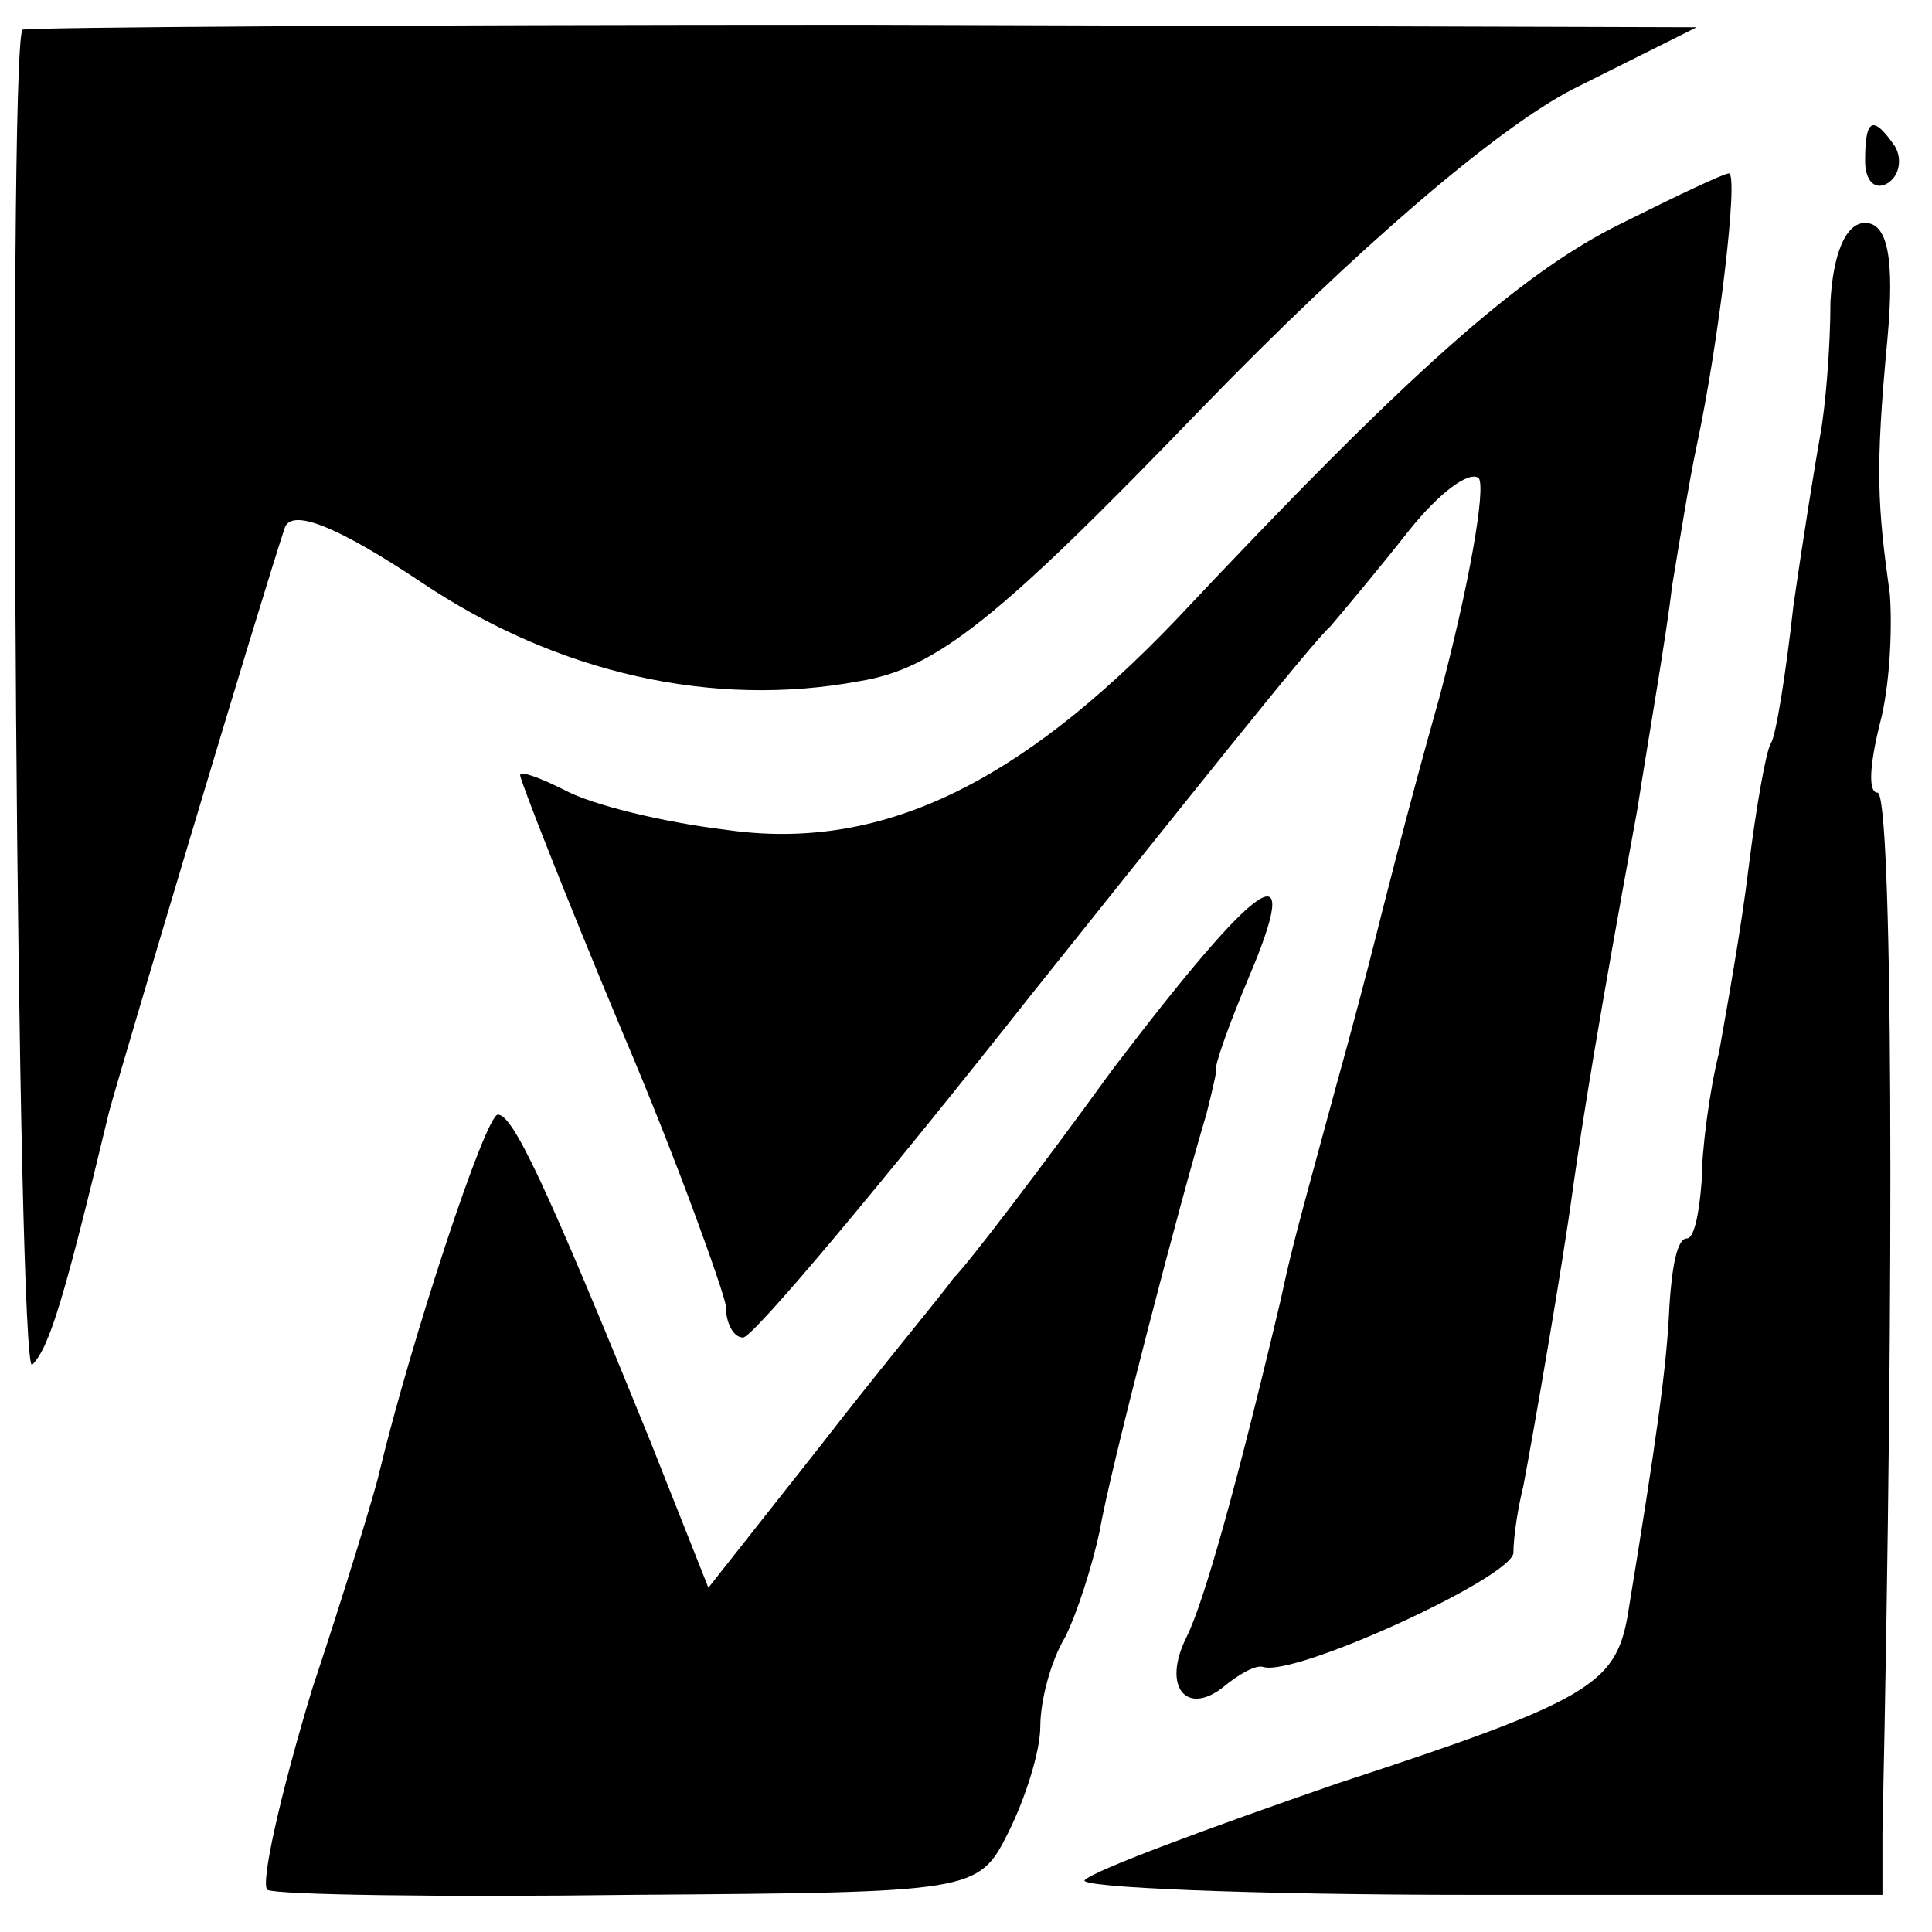
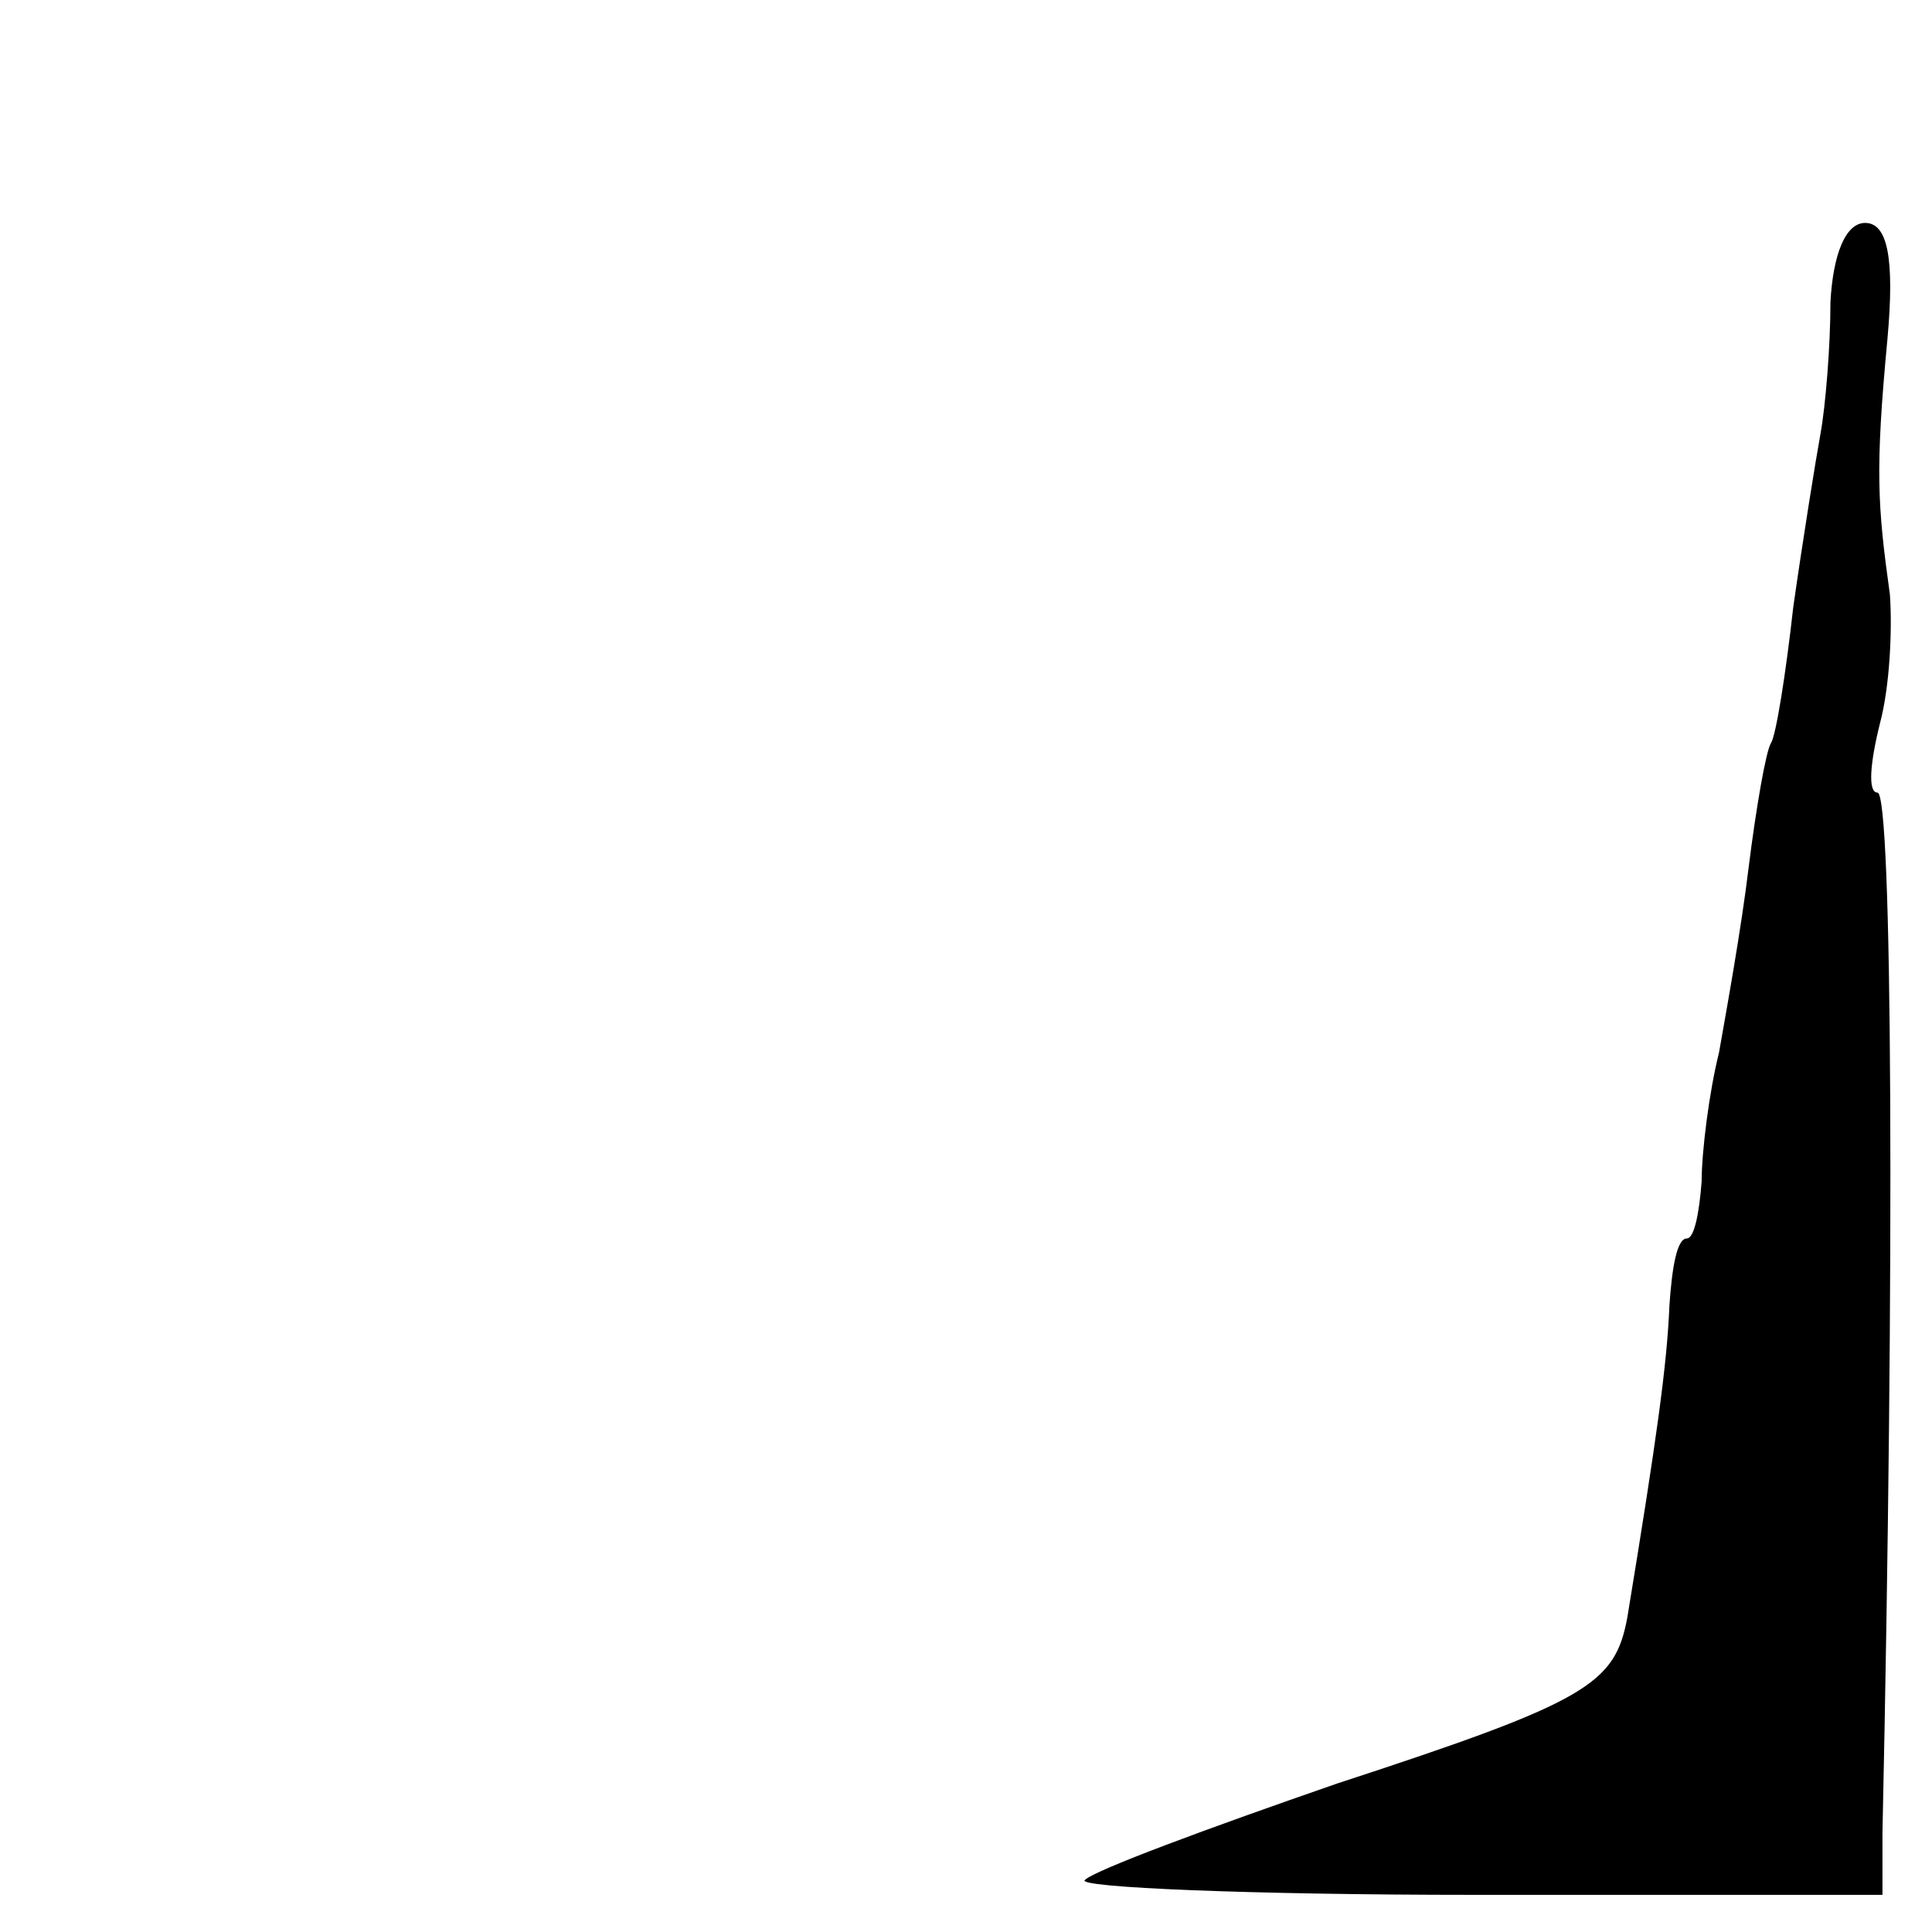
<svg xmlns="http://www.w3.org/2000/svg" version="1.0" width="78pt" height="78pt" viewBox="0 0 78 78" preserveAspectRatio="xMidYMid meet">
  <g transform="translate(0,78) scale(0.1,-0.1)" fill="#000000" stroke="none">
-     <path d="M9 768 c-6 -15 -2 -545 4 -539 7 7 13 27 31 102 4 15 61 206 71 236 3 8 22 0 55 -22 55 -37 118 -51 177 -40 31 5 56 25 138 110 62 64 119 113 150 129 l50 25 -337 1 c-186 0 -338 -1 -339 -2z" />
-     <path d="M753 715 c0 -8 4 -12 9 -9 5 3 6 10 3 15 -9 13 -12 11 -12 -6z" />
-     <path d="M655 690 c-41 -20 -87 -61 -180 -160 -64 -67 -120 -94 -182 -85 -25 3 -54 10 -65 16 -10 5 -18 8 -18 6 0 -2 18 -48 41 -103 23 -54 41 -105 42 -111 0 -7 3 -13 7 -13 4 0 56 62 116 138 60 75 114 143 121 149 6 7 21 25 32 39 12 15 24 24 28 21 3 -4 -4 -44 -16 -89 -13 -46 -24 -90 -26 -98 -2 -8 -9 -35 -16 -60 -16 -59 -17 -62 -22 -85 -18 -76 -31 -122 -38 -136 -10 -20 0 -32 15 -20 6 5 13 9 16 8 13 -4 100 36 101 46 0 7 2 19 4 27 4 21 16 90 20 120 4 28 10 66 26 153 5 32 12 72 14 90 3 18 7 43 10 57 9 42 17 110 13 110 -2 0 -21 -9 -43 -20z" />
    <path d="M739 658 c0 -18 -2 -42 -4 -53 -2 -11 -7 -42 -11 -70 -3 -27 -7 -52 -9 -55 -2 -3 -6 -26 -9 -50 -3 -25 -9 -58 -12 -75 -4 -16 -7 -40 -7 -52 -1 -13 -3 -23 -6 -23 -4 0 -6 -12 -7 -27 -1 -24 -5 -53 -17 -126 -5 -27 -16 -34 -117 -67 -52 -18 -98 -35 -102 -39 -4 -3 67 -6 157 -6 l165 0 0 25 c5 232 4 420 -2 420 -4 0 -3 12 1 28 4 15 5 38 4 52 -5 36 -6 50 -1 103 3 33 0 47 -9 47 -8 0 -13 -13 -14 -32z" />
-     <path d="M449 348 c-29 -40 -58 -78 -64 -84 -5 -7 -30 -37 -54 -68 l-45 -57 -23 58 c-43 106 -56 133 -62 133 -5 0 -35 -91 -48 -145 -1 -5 -13 -45 -27 -87 -13 -43 -21 -79 -18 -81 4 -2 70 -3 147 -2 138 1 140 1 152 25 7 14 13 33 13 43 0 10 4 26 10 36 5 10 11 29 14 43 4 24 33 135 43 168 2 8 4 16 4 18 -1 1 5 18 13 37 23 54 5 42 -55 -37z" />
  </g>
</svg>